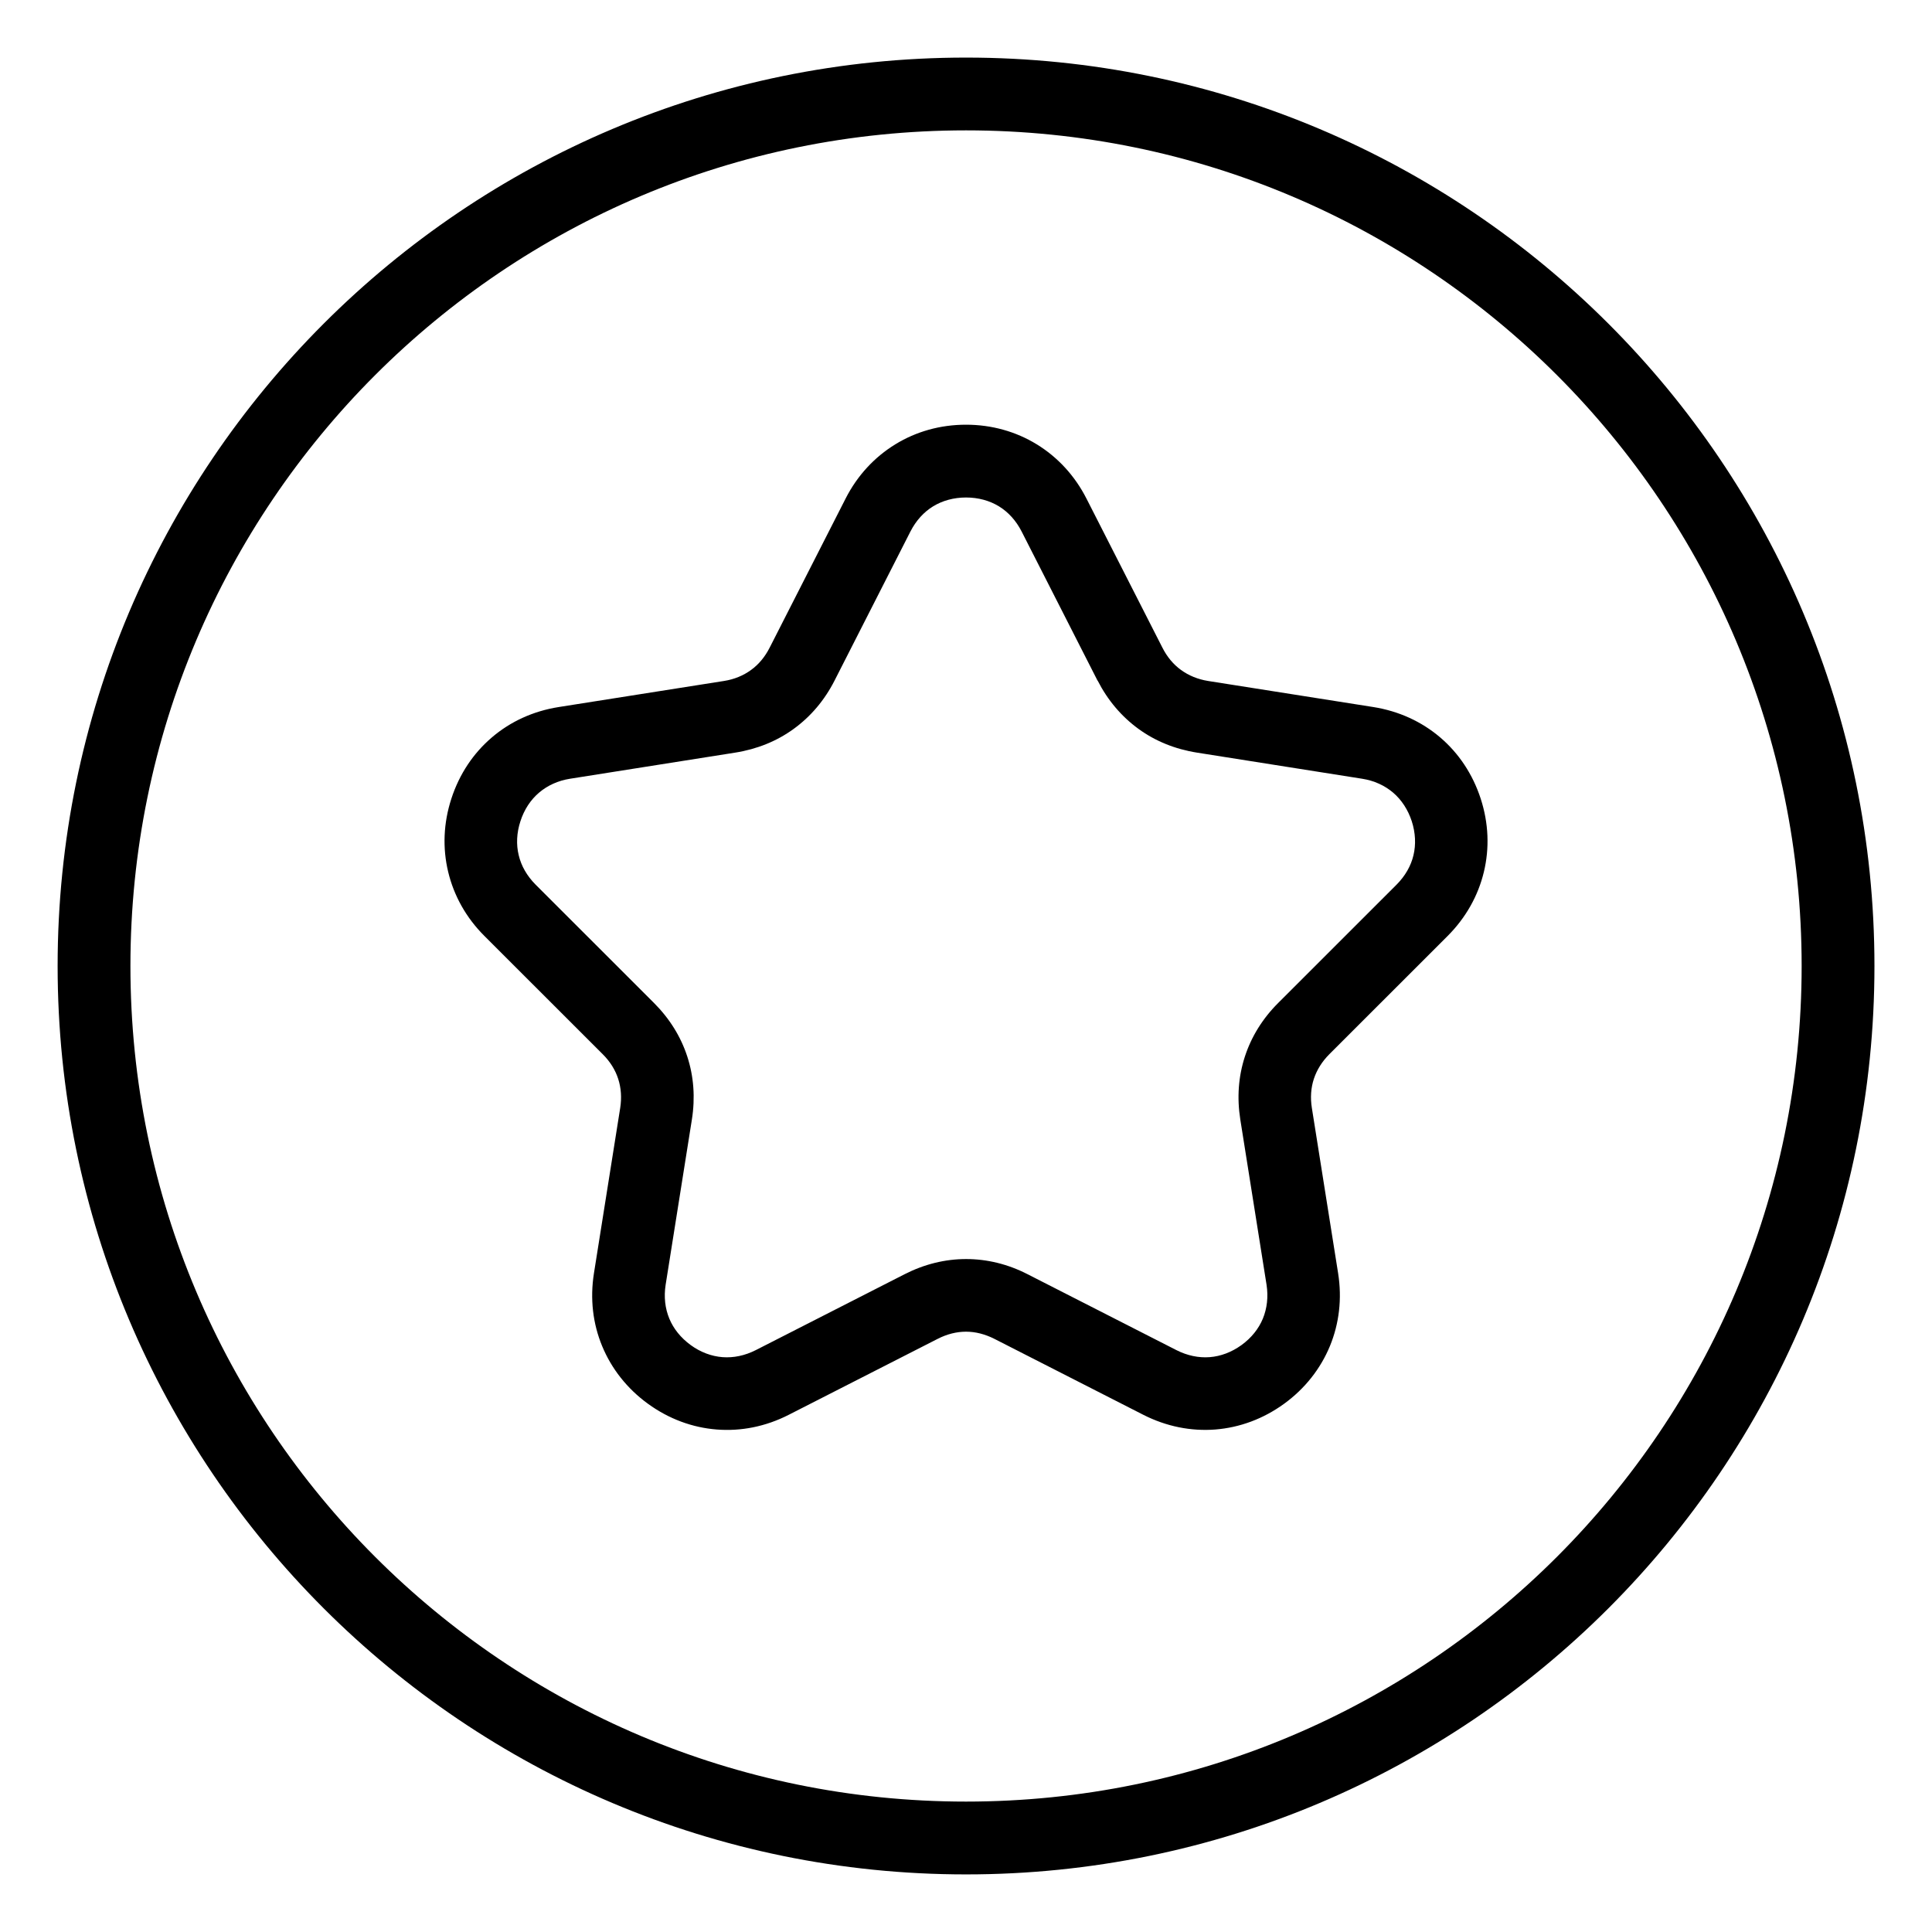
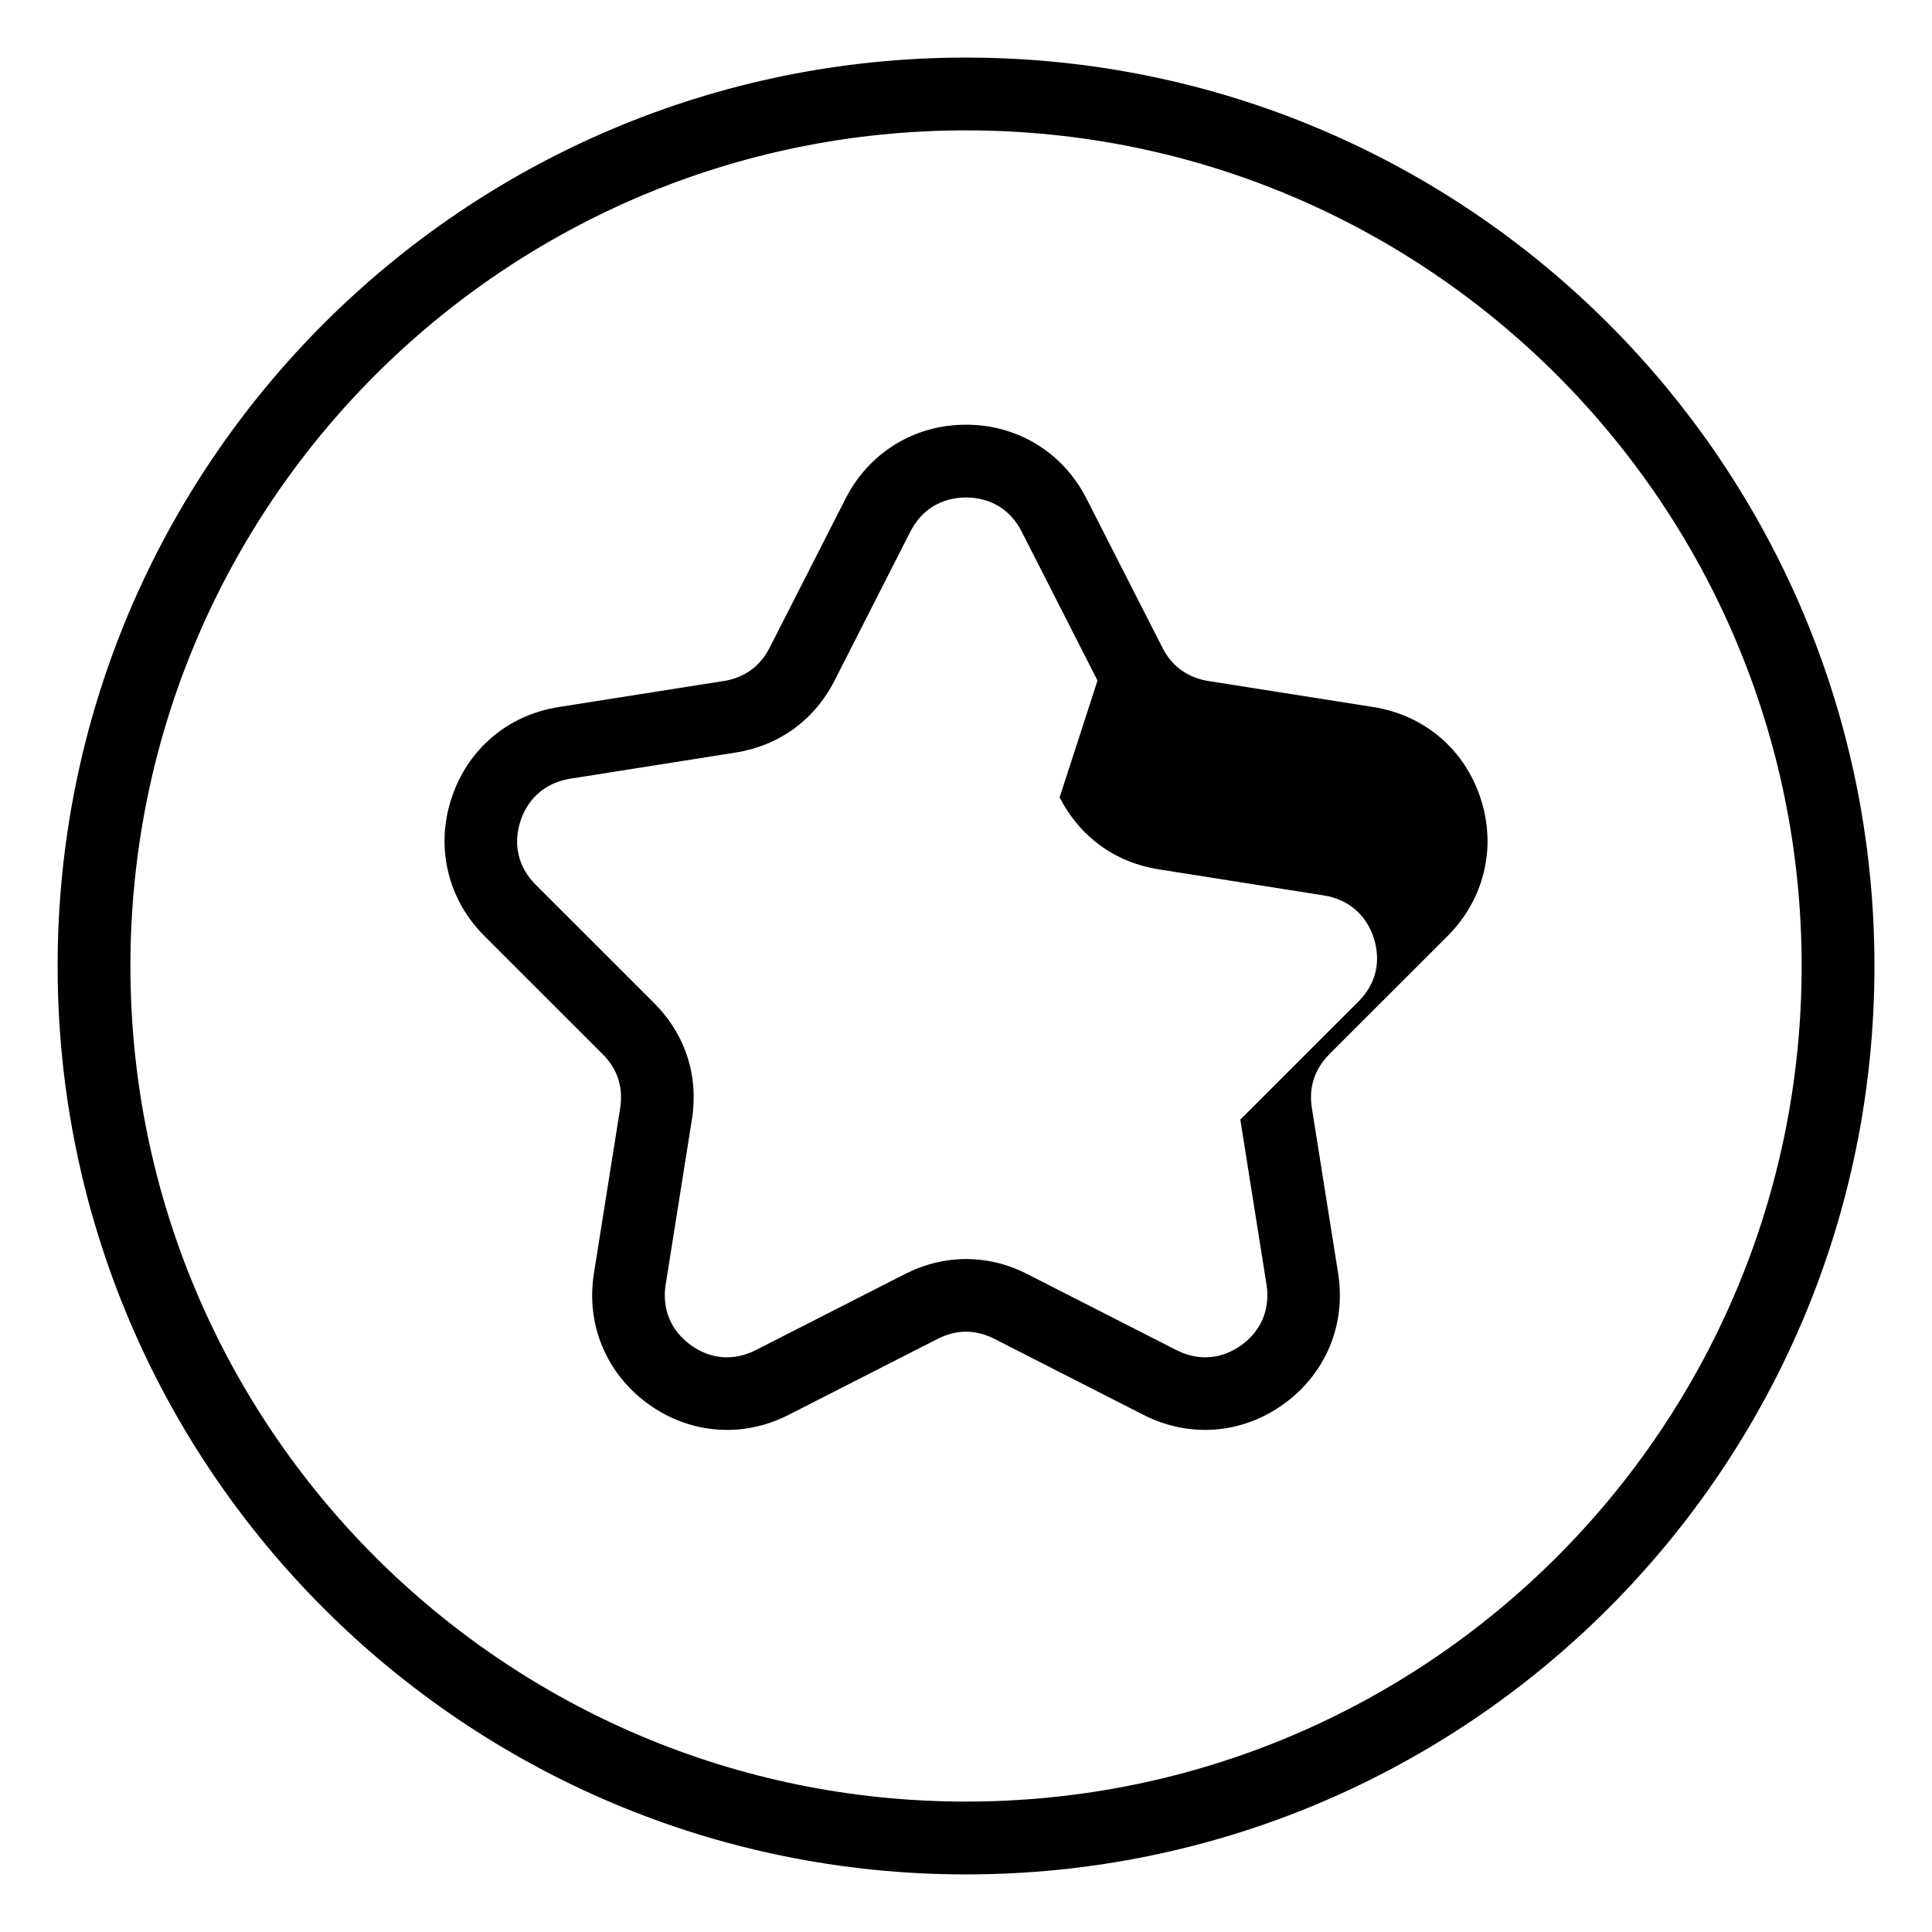
<svg xmlns="http://www.w3.org/2000/svg" fill="#000000" width="800px" height="800px" version="1.1" viewBox="144 144 512 512">
-   <path d="m400.01 159.26c66.473 0 126.66 26.949 170.23 70.508 43.559 43.559 70.508 103.76 70.508 170.23s-26.949 126.66-70.508 170.23c-43.559 43.559-103.76 70.508-170.23 70.508-66.473 0-126.66-26.949-170.23-70.508-43.559-43.559-70.508-103.76-70.508-170.23s26.949-126.66 70.508-170.23c43.559-43.559 103.76-70.508 170.23-70.508zm31.906 116.85 20.117 39.492c1.254 2.492 2.934 4.488 4.941 5.941 2.055 1.496 4.473 2.481 7.164 2.918l43.77 6.906c6.801 1.074 12.863 3.883 17.758 8.055 4.914 4.188 8.613 9.719 10.73 16.219 2.117 6.5 2.359 13.148 0.848 19.422-1.512 6.301-4.762 12.121-9.598 16.973l-31.348 31.332c-1.949 1.949-3.324 4.172-4.109 6.543-0.785 2.387-0.969 5.004-0.527 7.738l6.953 43.77c1.074 6.769 0.273 13.375-2.176 19.316-2.481 5.984-6.59 11.246-12.121 15.266-5.547 4.035-11.805 6.316-18.227 6.832-6.438 0.5-12.969-0.785-19.074-3.883l-39.48-20.133c-2.481-1.254-5.019-1.906-7.527-1.906-2.508 0-5.047 0.637-7.527 1.906l-39.48 20.133c-6.106 3.113-12.637 4.398-19.074 3.883-6.422-0.5-12.68-2.797-18.227-6.832-5.531-4.019-9.645-9.281-12.121-15.266-2.465-5.941-3.25-12.547-2.176-19.316l6.953-43.77c0.438-2.734 0.242-5.352-0.527-7.738-0.77-2.387-2.16-4.609-4.109-6.543l-31.348-31.332c-4.852-4.836-8.086-10.672-9.598-16.973-1.512-6.289-1.27-12.938 0.848-19.422 2.117-6.516 5.82-12.031 10.73-16.219 4.898-4.188 10.941-6.984 17.758-8.055l43.77-6.906c2.691-0.422 5.125-1.422 7.164-2.918 2.012-1.449 3.688-3.461 4.941-5.941l20.117-39.492c3.098-6.09 7.648-10.973 13.164-14.359 5.516-3.387 11.91-5.199 18.742-5.199 6.832 0 13.242 1.828 18.742 5.199 5.516 3.387 10.066 8.27 13.164 14.359zm2.934 48.246-20.102-39.492c-1.48-2.902-3.551-5.168-6.016-6.68-2.481-1.512-5.457-2.344-8.723-2.344-3.266 0-6.242 0.832-8.723 2.344-2.465 1.512-4.535 3.777-6.016 6.68l-20.102 39.492c-2.66 5.231-6.332 9.539-10.82 12.801-4.445 3.234-9.688 5.379-15.539 6.301l-43.77 6.922c-3.16 0.5-5.957 1.785-8.191 3.688-2.223 1.891-3.93 4.473-4.926 7.559-1.012 3.098-1.148 6.184-0.453 9.023 0.664 2.828 2.191 5.488 4.473 7.785l31.348 31.332c4.172 4.172 7.148 8.977 8.855 14.238 1.707 5.246 2.133 10.883 1.211 16.703l-6.953 43.77c-0.5 3.188-0.152 6.273 0.984 8.992 1.102 2.66 3.023 5.062 5.652 6.984 2.613 1.906 5.516 2.977 8.418 3.203 2.918 0.227 5.941-0.395 8.828-1.859l39.48-20.133c5.231-2.66 10.73-4.004 16.262-4.004s11.035 1.328 16.262 4.004l39.48 20.133c2.887 1.465 5.91 2.086 8.828 1.859 2.918-0.227 5.805-1.316 8.418-3.203 2.629-1.906 4.535-4.309 5.652-6.984 1.117-2.719 1.48-5.789 0.984-8.992l-6.953-43.77c-0.922-5.82-0.5-11.457 1.211-16.703 1.707-5.262 4.684-10.082 8.855-14.238l31.348-31.332c2.281-2.297 3.809-4.957 4.473-7.785 0.68-2.828 0.543-5.926-0.453-9.023-1.012-3.082-2.719-5.668-4.926-7.559-2.238-1.906-5.031-3.188-8.191-3.688l-43.77-6.922c-5.848-0.922-11.094-3.066-15.539-6.301-4.488-3.266-8.16-7.586-10.82-12.801zm121.75-80.953c-40.082-40.07-95.434-64.855-156.59-64.855-61.152 0-116.52 24.789-156.59 64.855-40.07 40.082-64.855 95.434-64.855 156.59 0 61.152 24.789 116.52 64.855 156.59 40.082 40.07 95.449 64.855 156.59 64.855 61.152 0 116.52-24.789 156.59-64.855 40.07-40.082 64.855-95.449 64.855-156.59 0-61.152-24.789-116.52-64.855-156.59z" />
+   <path d="m400.01 159.26c66.473 0 126.66 26.949 170.23 70.508 43.559 43.559 70.508 103.76 70.508 170.23s-26.949 126.66-70.508 170.23c-43.559 43.559-103.76 70.508-170.23 70.508-66.473 0-126.66-26.949-170.23-70.508-43.559-43.559-70.508-103.76-70.508-170.23s26.949-126.66 70.508-170.23c43.559-43.559 103.76-70.508 170.23-70.508zm31.906 116.85 20.117 39.492c1.254 2.492 2.934 4.488 4.941 5.941 2.055 1.496 4.473 2.481 7.164 2.918l43.77 6.906c6.801 1.074 12.863 3.883 17.758 8.055 4.914 4.188 8.613 9.719 10.73 16.219 2.117 6.5 2.359 13.148 0.848 19.422-1.512 6.301-4.762 12.121-9.598 16.973l-31.348 31.332c-1.949 1.949-3.324 4.172-4.109 6.543-0.785 2.387-0.969 5.004-0.527 7.738l6.953 43.77c1.074 6.769 0.273 13.375-2.176 19.316-2.481 5.984-6.59 11.246-12.121 15.266-5.547 4.035-11.805 6.316-18.227 6.832-6.438 0.5-12.969-0.785-19.074-3.883l-39.48-20.133c-2.481-1.254-5.019-1.906-7.527-1.906-2.508 0-5.047 0.637-7.527 1.906l-39.48 20.133c-6.106 3.113-12.637 4.398-19.074 3.883-6.422-0.5-12.68-2.797-18.227-6.832-5.531-4.019-9.645-9.281-12.121-15.266-2.465-5.941-3.25-12.547-2.176-19.316l6.953-43.77c0.438-2.734 0.242-5.352-0.527-7.738-0.77-2.387-2.16-4.609-4.109-6.543l-31.348-31.332c-4.852-4.836-8.086-10.672-9.598-16.973-1.512-6.289-1.27-12.938 0.848-19.422 2.117-6.516 5.82-12.031 10.73-16.219 4.898-4.188 10.941-6.984 17.758-8.055l43.77-6.906c2.691-0.422 5.125-1.422 7.164-2.918 2.012-1.449 3.688-3.461 4.941-5.941l20.117-39.492c3.098-6.09 7.648-10.973 13.164-14.359 5.516-3.387 11.91-5.199 18.742-5.199 6.832 0 13.242 1.828 18.742 5.199 5.516 3.387 10.066 8.27 13.164 14.359zm2.934 48.246-20.102-39.492c-1.48-2.902-3.551-5.168-6.016-6.68-2.481-1.512-5.457-2.344-8.723-2.344-3.266 0-6.242 0.832-8.723 2.344-2.465 1.512-4.535 3.777-6.016 6.68l-20.102 39.492c-2.66 5.231-6.332 9.539-10.82 12.801-4.445 3.234-9.688 5.379-15.539 6.301l-43.77 6.922c-3.16 0.5-5.957 1.785-8.191 3.688-2.223 1.891-3.93 4.473-4.926 7.559-1.012 3.098-1.148 6.184-0.453 9.023 0.664 2.828 2.191 5.488 4.473 7.785l31.348 31.332c4.172 4.172 7.148 8.977 8.855 14.238 1.707 5.246 2.133 10.883 1.211 16.703l-6.953 43.77c-0.5 3.188-0.152 6.273 0.984 8.992 1.102 2.66 3.023 5.062 5.652 6.984 2.613 1.906 5.516 2.977 8.418 3.203 2.918 0.227 5.941-0.395 8.828-1.859l39.48-20.133c5.231-2.66 10.73-4.004 16.262-4.004s11.035 1.328 16.262 4.004l39.48 20.133c2.887 1.465 5.91 2.086 8.828 1.859 2.918-0.227 5.805-1.316 8.418-3.203 2.629-1.906 4.535-4.309 5.652-6.984 1.117-2.719 1.48-5.789 0.984-8.992l-6.953-43.77l31.348-31.332c2.281-2.297 3.809-4.957 4.473-7.785 0.68-2.828 0.543-5.926-0.453-9.023-1.012-3.082-2.719-5.668-4.926-7.559-2.238-1.906-5.031-3.188-8.191-3.688l-43.77-6.922c-5.848-0.922-11.094-3.066-15.539-6.301-4.488-3.266-8.16-7.586-10.82-12.801zm121.75-80.953c-40.082-40.07-95.434-64.855-156.59-64.855-61.152 0-116.52 24.789-156.59 64.855-40.07 40.082-64.855 95.434-64.855 156.59 0 61.152 24.789 116.52 64.855 156.59 40.082 40.07 95.449 64.855 156.59 64.855 61.152 0 116.52-24.789 156.59-64.855 40.07-40.082 64.855-95.449 64.855-156.59 0-61.152-24.789-116.52-64.855-156.59z" />
</svg>